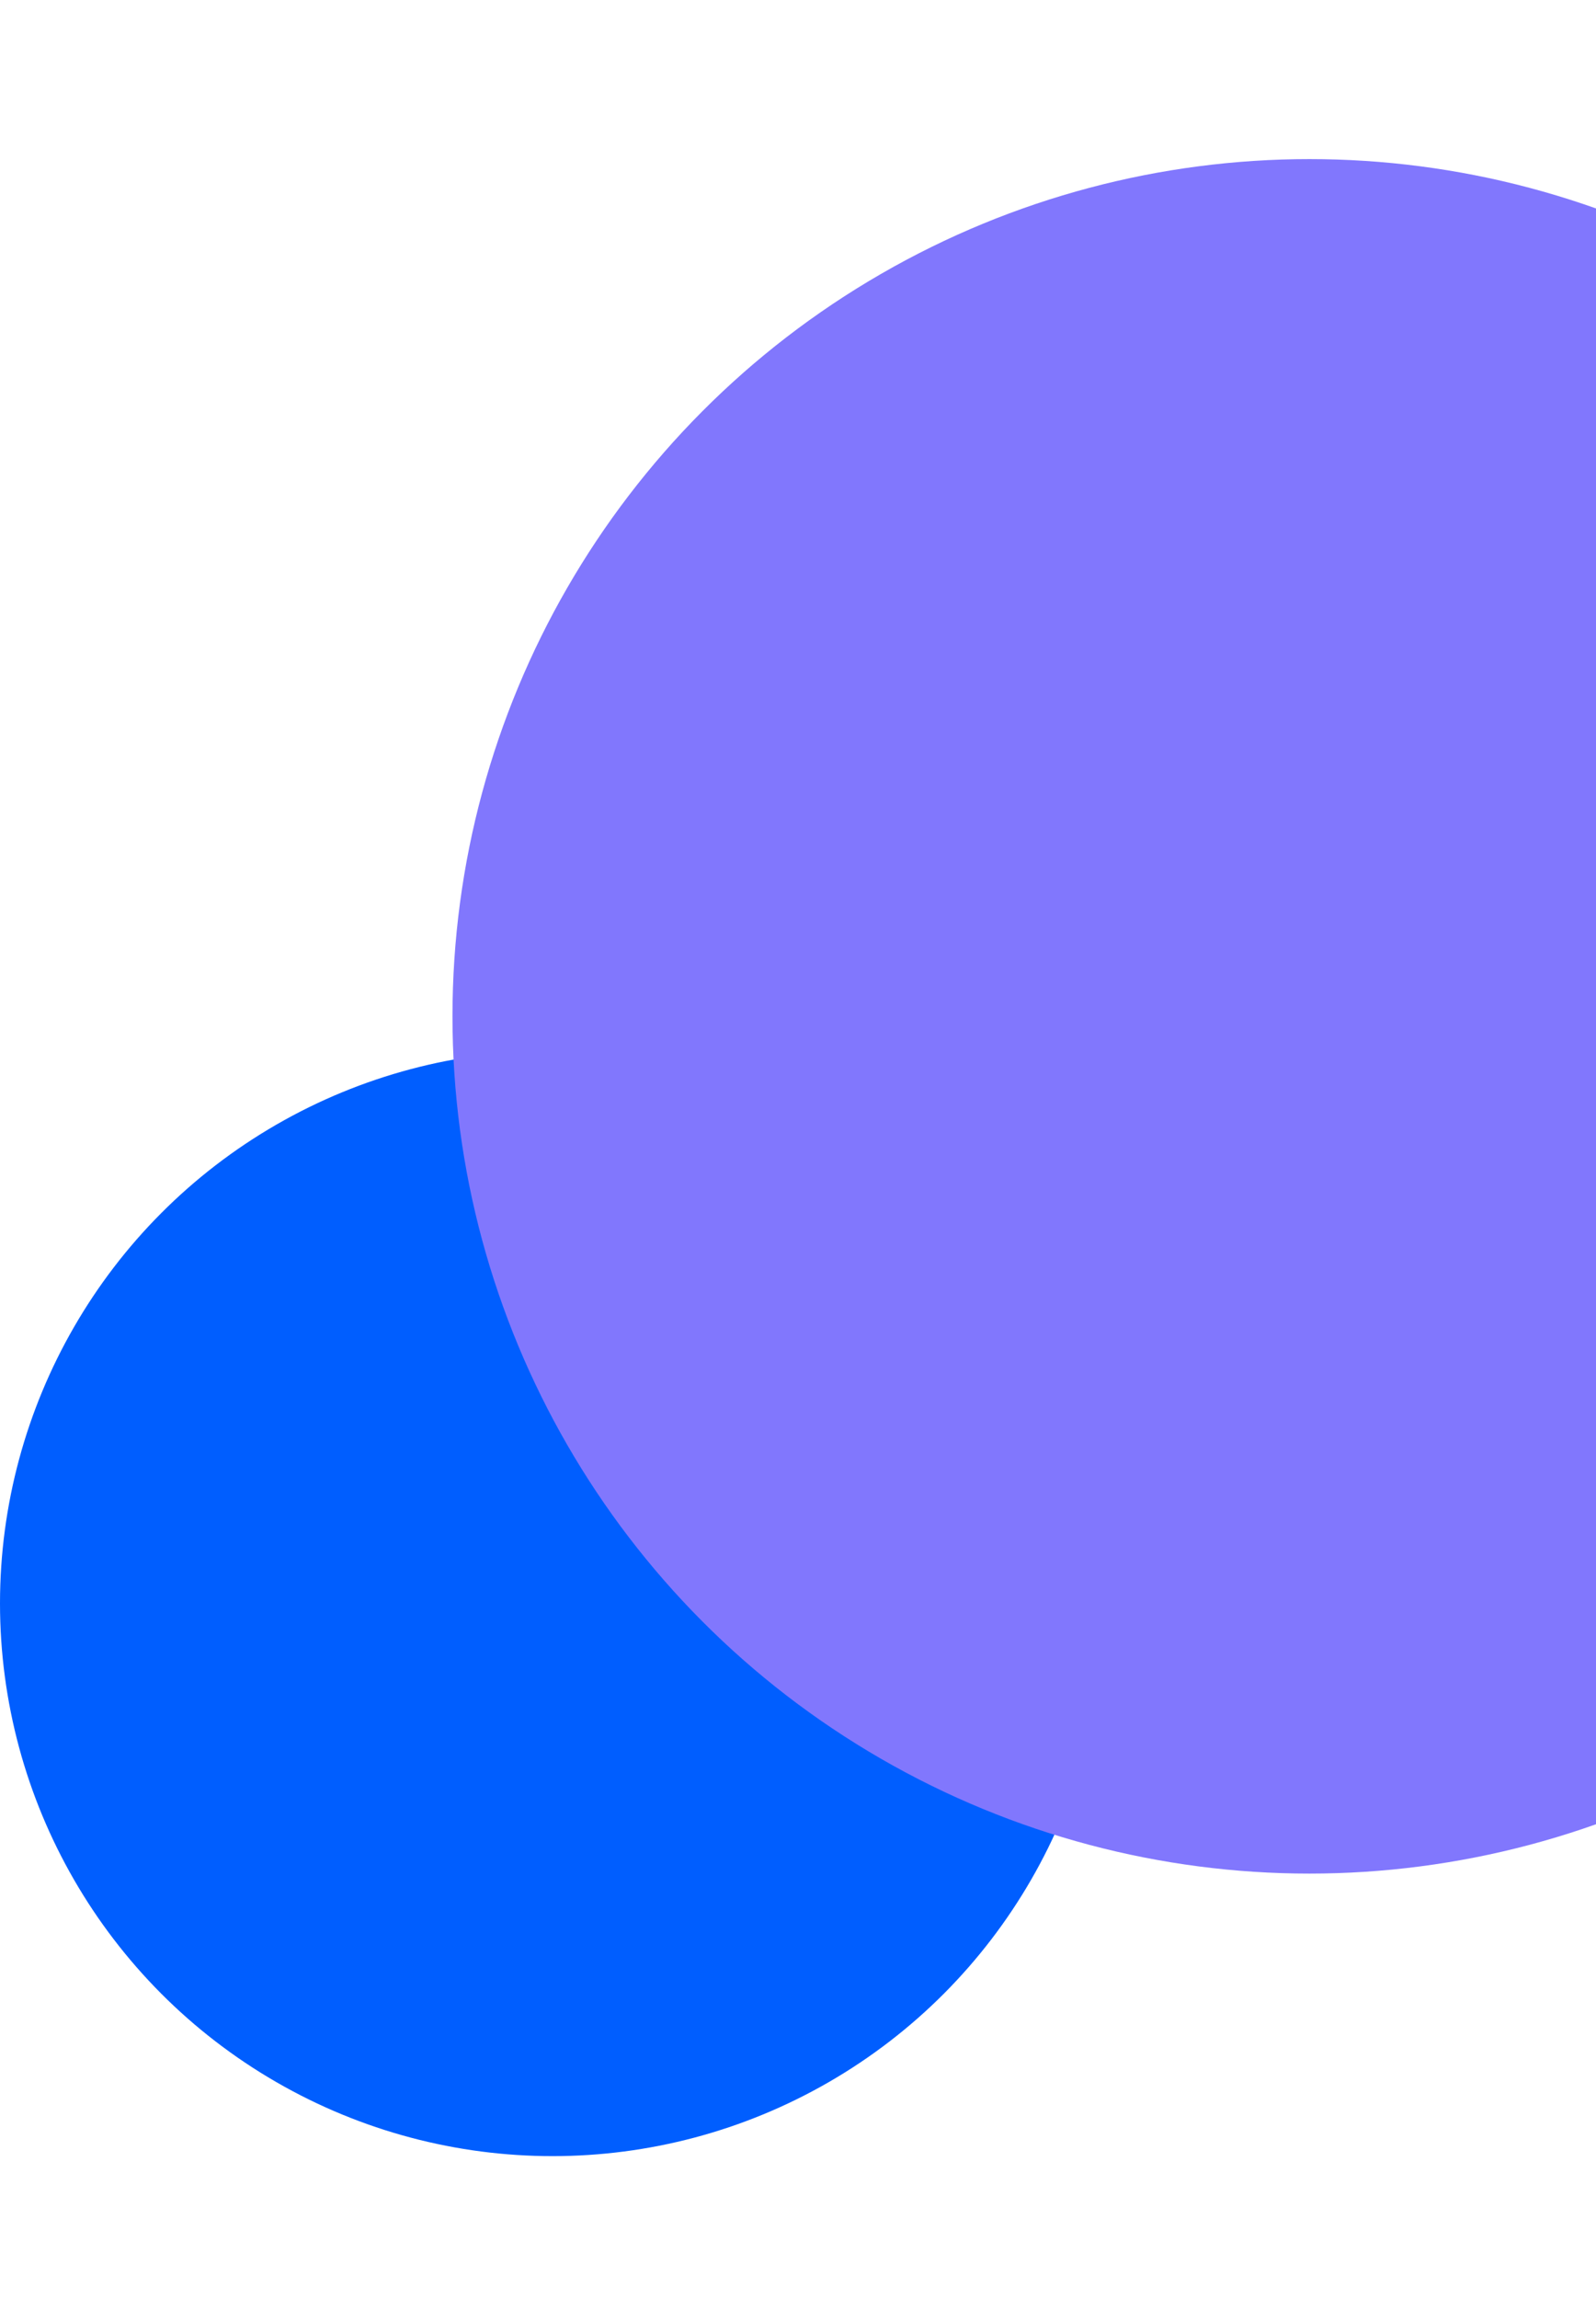
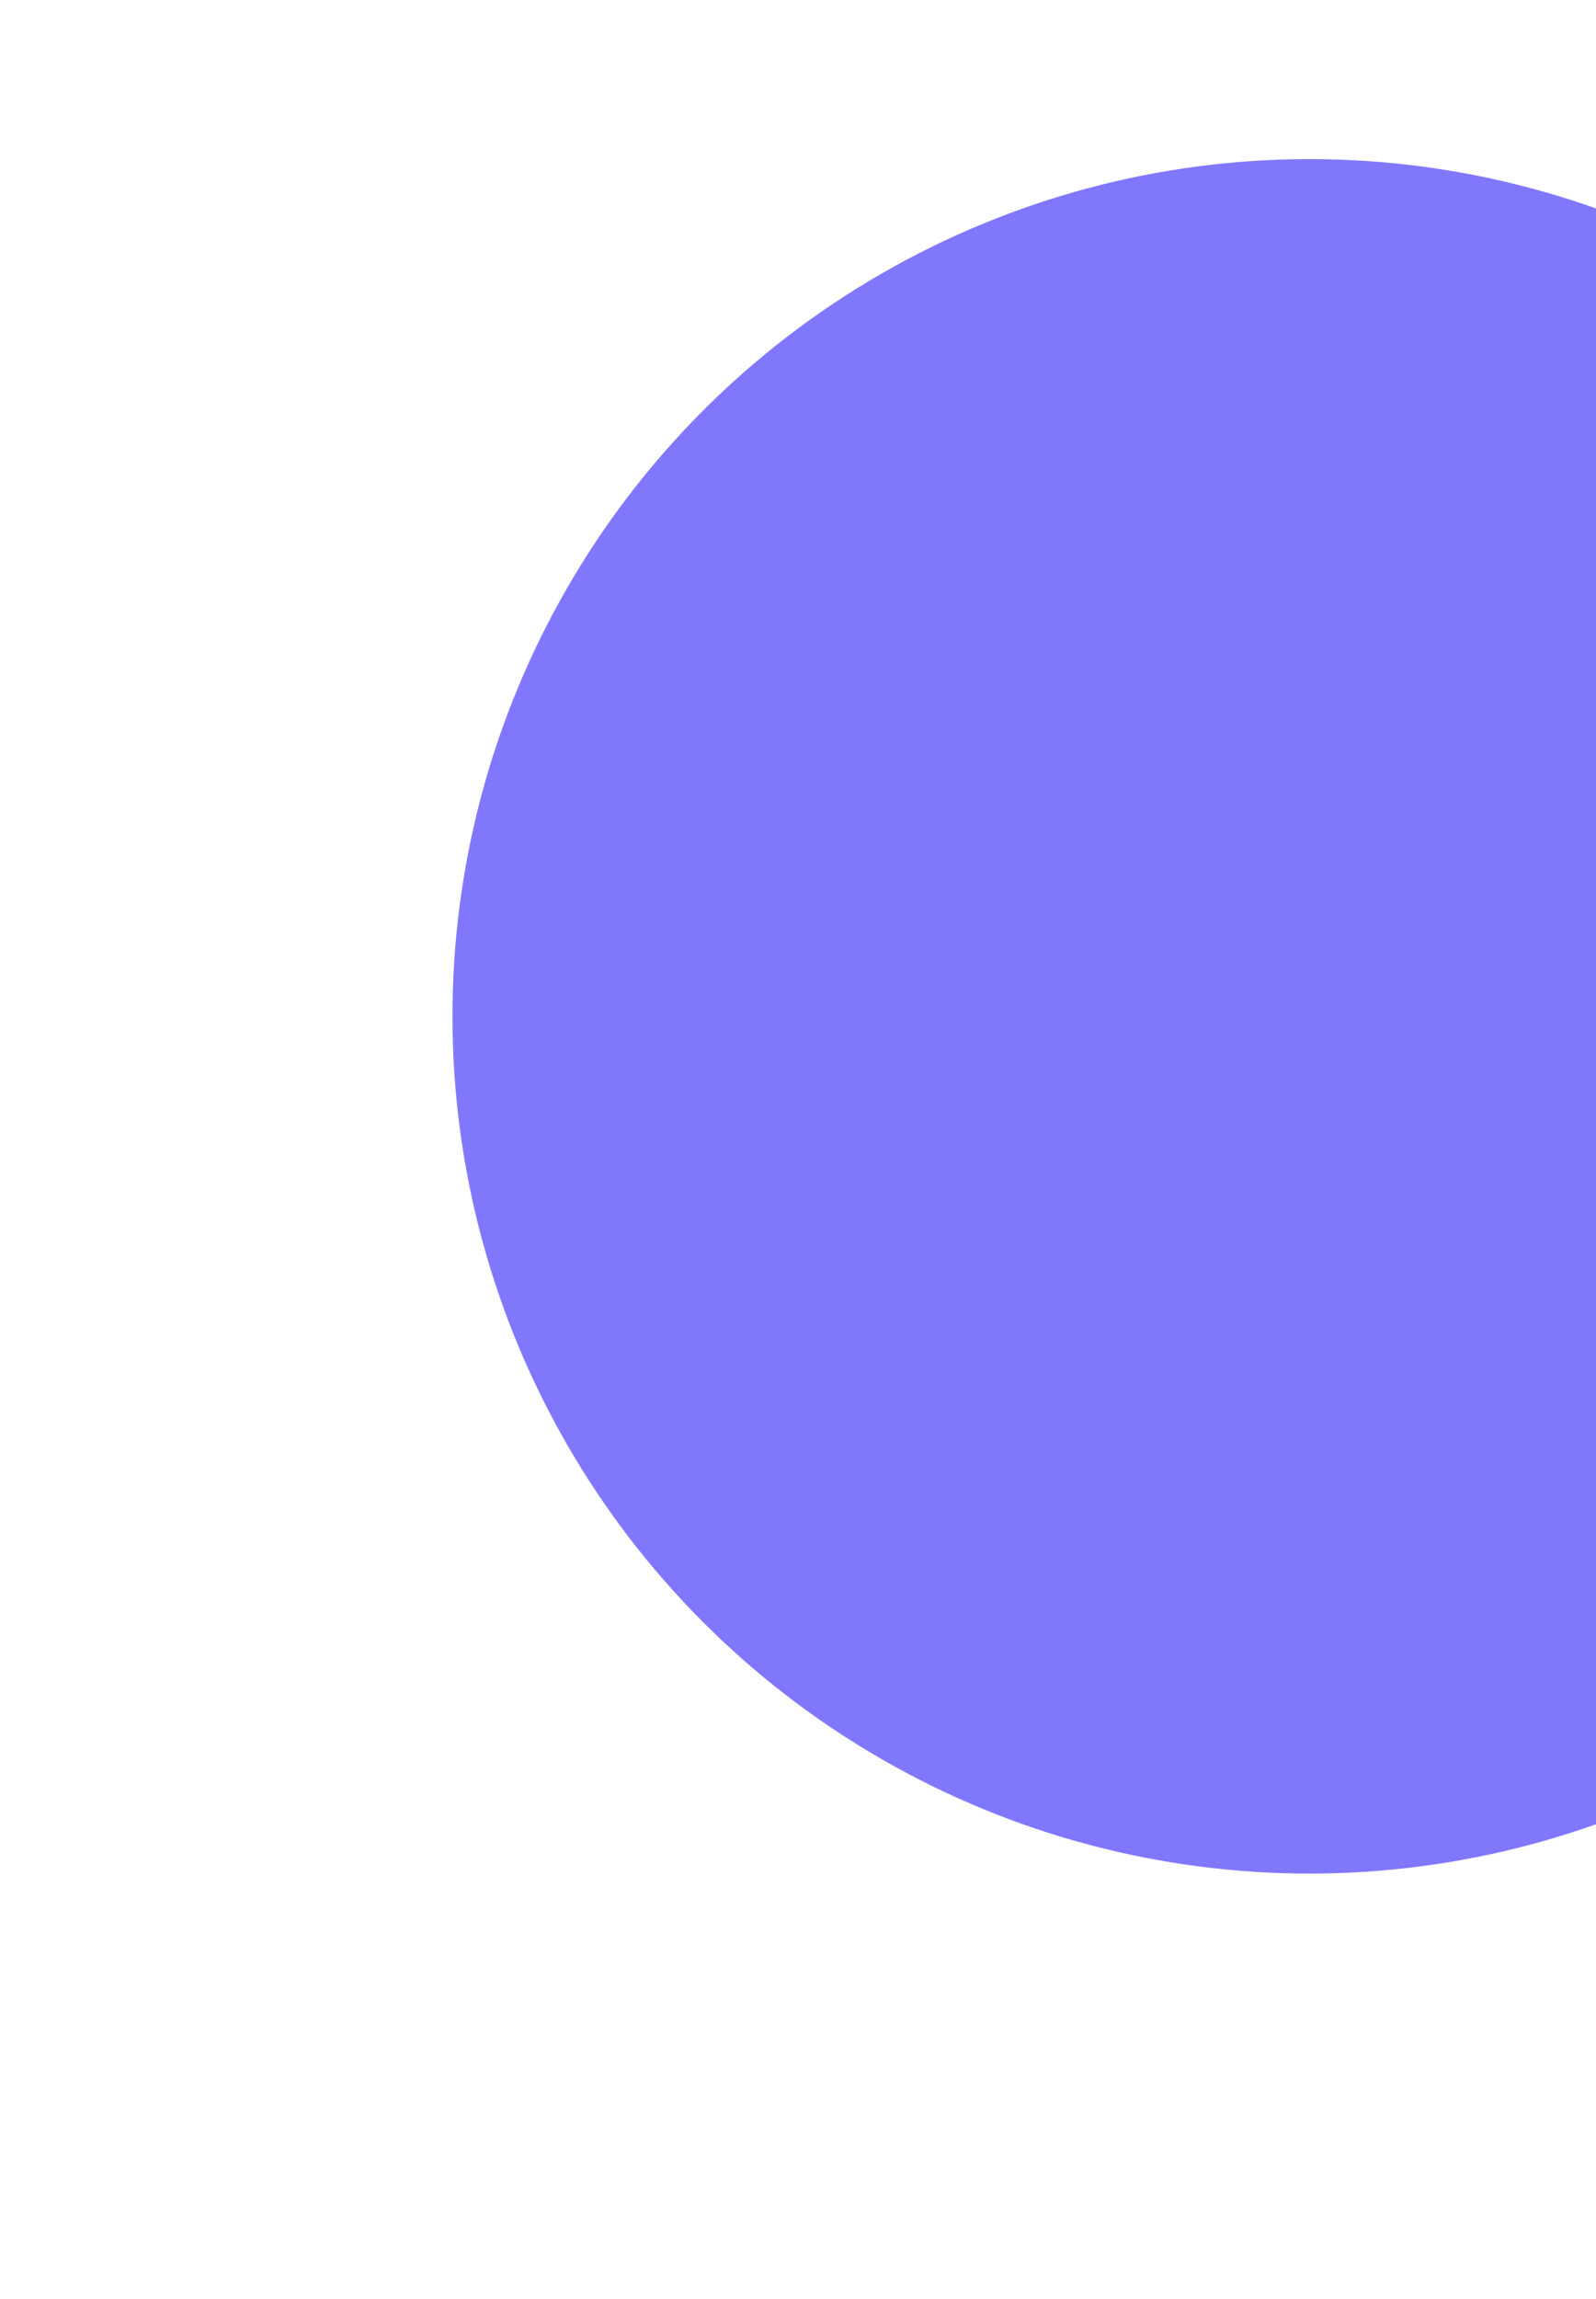
<svg xmlns="http://www.w3.org/2000/svg" width="582" height="838" viewBox="0 0 582 838" fill="none">
-   <circle cx="201.5" cy="584.5" r="201.5" transform="rotate(180 201.5 584.5)" fill="#005EFF" />
  <circle cx="477.5" cy="370.5" r="312.5" transform="rotate(180 477.5 370.5)" fill="#8177FD" />
</svg>